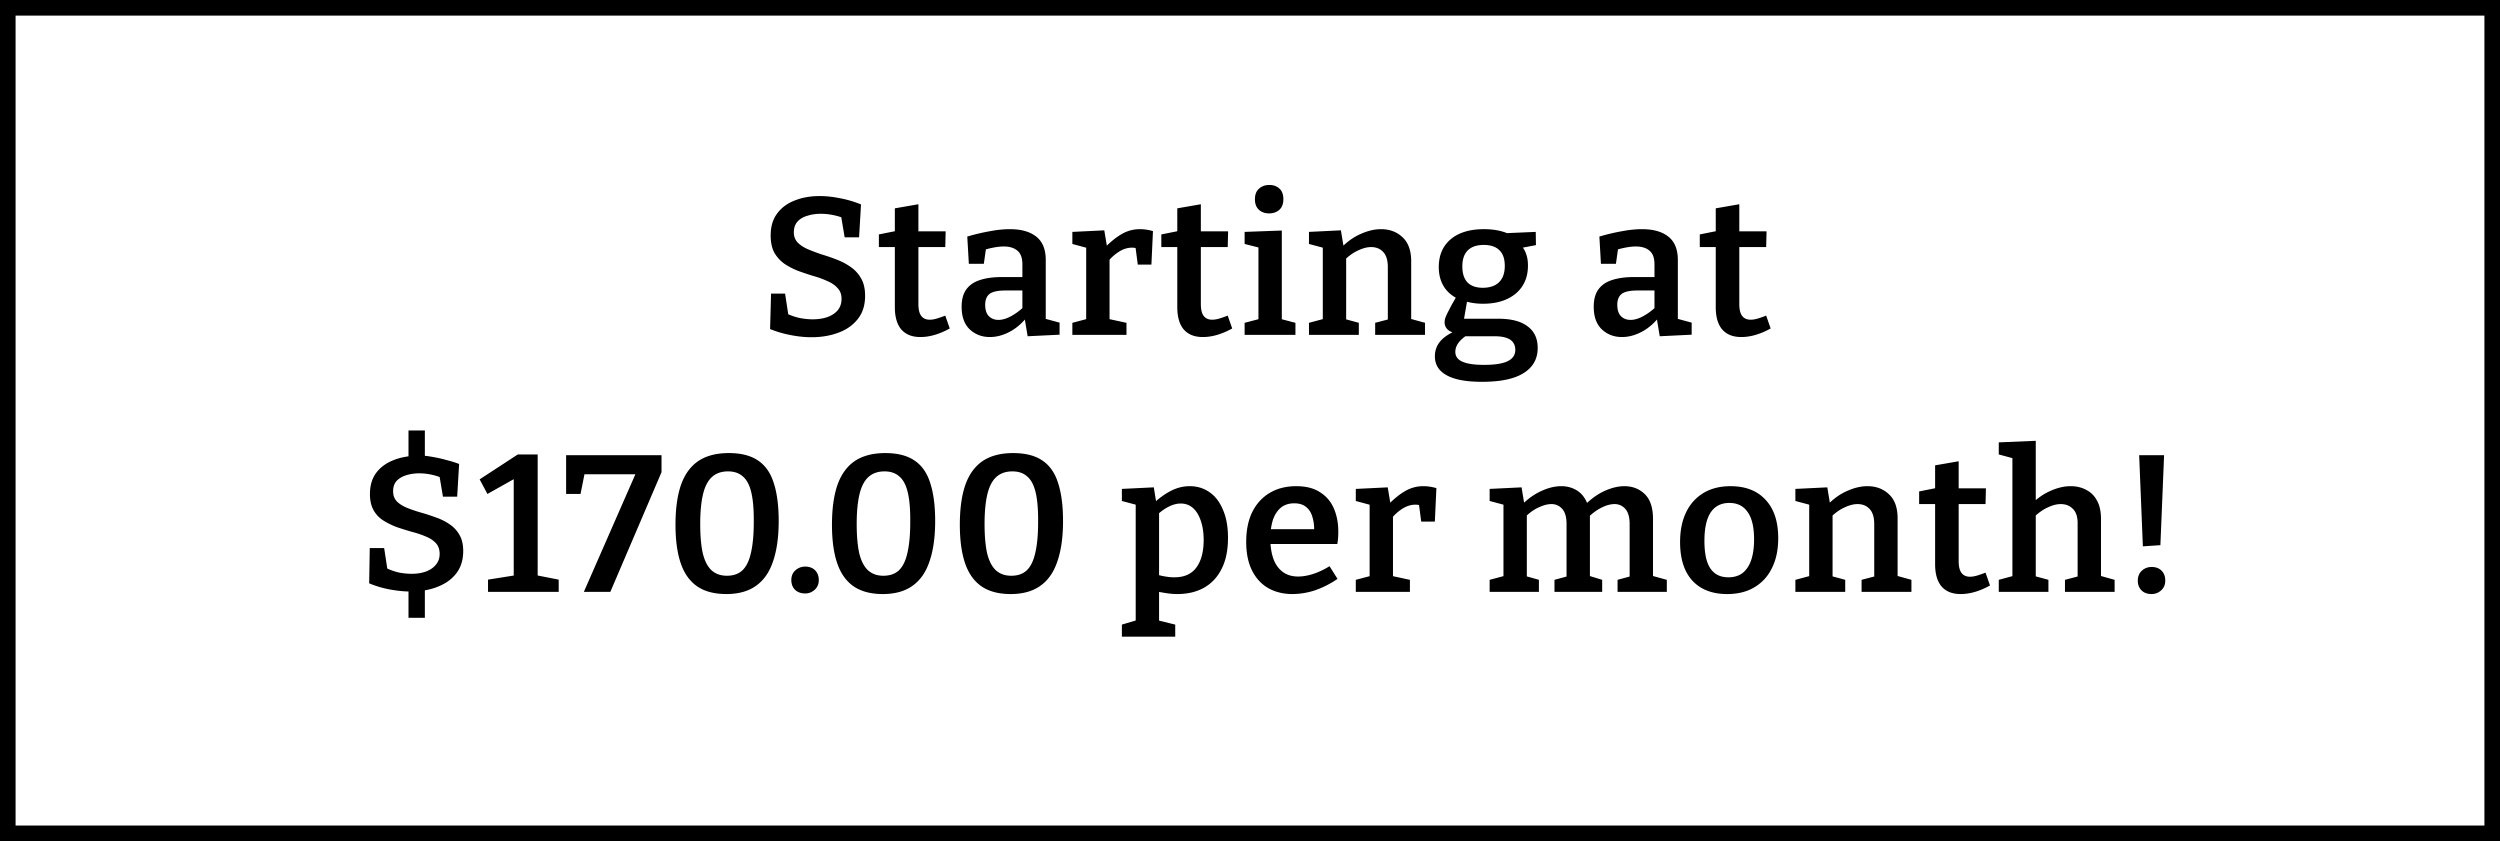
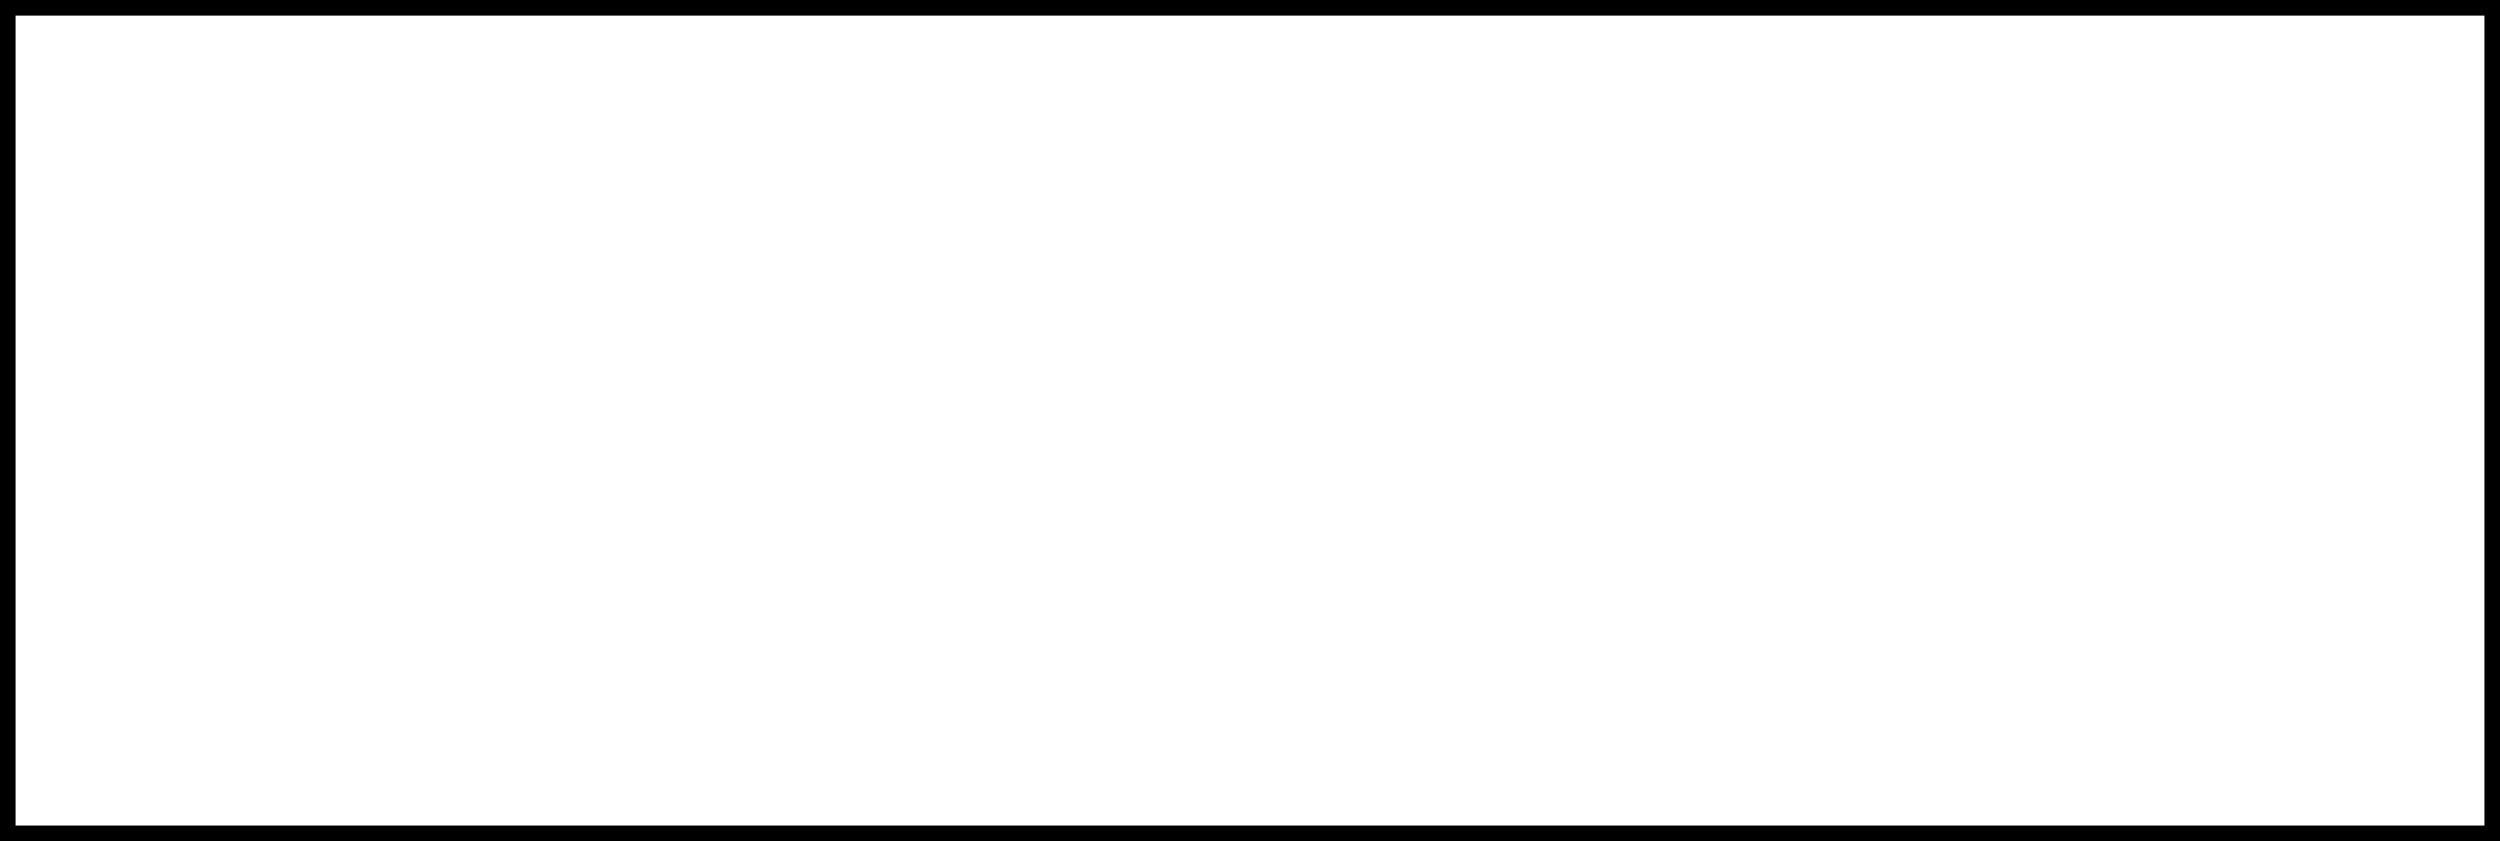
<svg xmlns="http://www.w3.org/2000/svg" width="321" height="108" fill="none">
  <rect width="100%" height="100%" fill="#808080" stroke="none" />
  <path fill="#fff" stroke="#000" stroke-width="2" d="M1 1h319v106H1z" />
-   <path fill="#000" d="M101.929 29.825c0 .533.166.975.5 1.325.333.333.766.617 1.3.85a24.3 24.3 0 0 0 1.8.675c.666.2 1.316.425 1.95.675.65.25 1.241.567 1.775.95.55.383.991.875 1.325 1.475.333.583.5 1.317.5 2.2 0 1.217-.317 2.217-.95 3-.617.783-1.45 1.367-2.5 1.75-1.034.383-2.175.575-3.425.575-.867 0-1.759-.092-2.675-.275-.9-.167-1.784-.425-2.65-.775l.124-4.55h1.801l.475 3.1-.3-.55a8.26 8.26 0 0 0 1.675.575c.583.117 1.15.175 1.7.175.683 0 1.3-.092 1.85-.275.566-.2 1.016-.492 1.35-.875.333-.4.5-.892.5-1.475 0-.567-.167-1.025-.5-1.375-.317-.367-.75-.667-1.3-.9a11.623 11.623 0 0 0-1.775-.65c-.65-.2-1.3-.417-1.95-.65a9.158 9.158 0 0 1-1.8-.925 4.614 4.614 0 0 1-1.3-1.425c-.317-.583-.475-1.325-.475-2.225 0-1.133.275-2.067.825-2.8.55-.75 1.3-1.308 2.25-1.675.95-.383 2.016-.575 3.2-.575.833 0 1.7.092 2.6.275.916.167 1.825.433 2.725.8l-.25 4.225h-1.85l-.475-2.825.375.375a7.742 7.742 0 0 0-1.45-.425c-.5-.1-1.009-.15-1.525-.15-.6 0-1.167.083-1.7.25-.534.15-.959.4-1.275.75-.317.35-.475.808-.475 1.375Zm16.244 13.45c-1.05 0-1.858-.317-2.425-.95-.566-.65-.85-1.617-.85-2.9V31.3l.425.425h-2.475V30.1l2.5-.5-.45.525V26.75l3.025-.525v3.9l-.35-.425h3.85l-.05 2.025h-3.8l.35-.425v7.725c0 .717.125 1.233.375 1.55.25.317.609.475 1.075.475.284 0 .592-.05.925-.15.334-.1.692-.225 1.075-.375l.575 1.65c-1.316.733-2.575 1.1-3.775 1.1Zm16.101-1.85-.45-.6 2.225.6v1.55l-4.1.2-.4-2.4.2.075c-.683.817-1.433 1.425-2.25 1.825-.8.4-1.6.6-2.4.6-1.017 0-1.875-.325-2.575-.975-.7-.667-1.05-1.633-1.05-2.9 0-.967.208-1.725.625-2.275.417-.55 1-.942 1.75-1.175.767-.25 1.692-.375 2.775-.375h2.875l-.225.275v-1.9c0-.817-.208-1.4-.625-1.75-.417-.367-1.008-.55-1.775-.55-.383 0-.792.042-1.225.125a8.767 8.767 0 0 0-1.375.35l.35-.375-.3 2.125h-1.925l-.2-3.5a25.82 25.82 0 0 1 2.975-.7c.9-.167 1.733-.25 2.5-.25 1.467 0 2.6.325 3.4.975.8.633 1.2 1.633 1.2 3v8.025Zm-7.775-2.3c0 .667.158 1.158.475 1.475.317.317.725.475 1.225.475.483 0 1.008-.15 1.575-.45a7.66 7.66 0 0 0 1.65-1.2l-.15.6V37.05l.225.25h-2.4c-.983 0-1.667.15-2.05.45-.367.3-.55.758-.55 1.375ZM137.691 43v-1.55l2.075-.55-.3.475v-10l.35.525-2.125-.575v-1.55l4.1-.2.4 2.4-.4-.1c.75-.783 1.483-1.383 2.2-1.8a4.587 4.587 0 0 1 2.375-.65c.533 0 1.091.083 1.675.25l-.2 4.3h-1.75l-.35-2.675.275.6a1.878 1.878 0 0 0-.325-.075 2.477 2.477 0 0 0-.35-.025c-.567 0-1.125.175-1.675.525a5.677 5.677 0 0 0-1.45 1.325l.25-.825v8.55l-.375-.475 2.55.55V43h-6.95Zm16.748.275c-1.05 0-1.858-.317-2.425-.95-.567-.65-.85-1.617-.85-2.9V31.3l.425.425h-2.475V30.1l2.5-.5-.45.525V26.75l3.025-.525v3.9l-.35-.425h3.85l-.05 2.025h-3.8l.35-.425v7.725c0 .717.125 1.233.375 1.55.25.317.608.475 1.075.475.283 0 .592-.05.925-.15.333-.1.692-.225 1.075-.375l.575 1.65c-1.317.733-2.575 1.1-3.775 1.1Zm10.145-2.075-.25-.275 2 .525V43h-6.525v-1.55l2-.525-.225.275v-9.6l.2.225-1.975-.5v-1.55l4.775-.175v11.6Zm-1.625-13.8c-.55 0-.992-.158-1.325-.475-.334-.317-.5-.758-.5-1.325 0-.617.175-1.075.525-1.375.35-.317.791-.475 1.325-.475.516 0 .941.15 1.275.45.35.3.525.758.525 1.375 0 .6-.175 1.058-.525 1.375-.35.3-.784.45-1.3.45Zm5.113 15.6v-1.55l2.15-.575-.375.45V31.4l.375.5-2.15-.575v-1.55l4.1-.2.4 2.425-.4-.15c.817-.833 1.675-1.442 2.575-1.825.9-.4 1.759-.6 2.575-.6 1.117 0 2.042.35 2.775 1.05.75.7 1.117 1.758 1.1 3.175v7.675l-.3-.45 2.075.575V43h-6.4v-1.55l2-.525-.375.475v-7.1c0-.883-.2-1.533-.6-1.95-.383-.417-.9-.625-1.55-.625-.5 0-1.05.142-1.65.425-.6.267-1.191.683-1.775 1.25l.225-.475V41.4l-.3-.475 1.925.525V43h-6.4Zm22.217 6.025c-2.034 0-3.55-.283-4.55-.85-1-.55-1.5-1.358-1.5-2.425 0-.8.275-1.492.825-2.075.55-.567 1.358-1.042 2.425-1.425l-.025.6c-.6-.033-1.084-.175-1.45-.425a1.258 1.258 0 0 1-.525-1.05c0-.133.016-.275.05-.425.05-.167.133-.375.25-.625.133-.267.3-.592.5-.975.216-.4.5-.9.85-1.5l.025.5c-.784-.383-1.384-.917-1.8-1.6-.417-.7-.625-1.517-.625-2.45 0-1.517.508-2.708 1.525-3.575 1.033-.867 2.458-1.3 4.275-1.3 1.283 0 2.375.217 3.275.65l-.725-.125 4.1-.175.025 1.7-2.1.4.2-.35c.283.3.5.667.65 1.1.15.417.225.908.225 1.475 0 1.517-.525 2.717-1.575 3.6-1.05.867-2.45 1.3-4.2 1.3-.9 0-1.75-.133-2.55-.4l.575-.3-.5 2.875-.5-.25h4.95c1.65 0 2.9.325 3.75.975.866.633 1.3 1.558 1.3 2.775 0 1.4-.6 2.475-1.8 3.225-1.184.75-2.967 1.125-5.35 1.125Zm.25-2.175c1.4 0 2.416-.158 3.05-.475.65-.317.975-.8.975-1.45 0-.583-.225-1.025-.675-1.325-.45-.283-1.109-.425-1.975-.425h-4.225l.725-.175c-1.034.667-1.55 1.392-1.55 2.175 0 .567.291.983.875 1.25.6.283 1.533.425 2.8.425Zm-.15-9.9c.9 0 1.591-.233 2.075-.7.5-.483.75-1.183.75-2.1s-.234-1.592-.7-2.025c-.45-.45-1.117-.675-2-.675-.9 0-1.584.233-2.05.7-.467.467-.7 1.15-.7 2.05 0 .9.216 1.583.65 2.05.45.467 1.108.7 1.975.7Zm25.046 4.475-.45-.6 2.225.6v1.55l-4.1.2-.4-2.4.2.075c-.683.817-1.433 1.425-2.25 1.825-.8.4-1.6.6-2.4.6-1.017 0-1.875-.325-2.575-.975-.7-.667-1.05-1.633-1.05-2.9 0-.967.208-1.725.625-2.275.417-.55 1-.942 1.75-1.175.767-.25 1.692-.375 2.775-.375h2.875l-.225.275v-1.9c0-.817-.208-1.4-.625-1.75-.417-.367-1.008-.55-1.775-.55-.383 0-.792.042-1.225.125a8.767 8.767 0 0 0-1.375.35l.35-.375-.3 2.125h-1.925l-.2-3.5a25.82 25.82 0 0 1 2.975-.7c.9-.167 1.733-.25 2.5-.25 1.467 0 2.6.325 3.4.975.8.633 1.2 1.633 1.2 3v8.025Zm-7.775-2.3c0 .667.158 1.158.475 1.475.317.317.725.475 1.225.475.483 0 1.008-.15 1.575-.45a7.66 7.66 0 0 0 1.65-1.2l-.15.6V37.05l.225.25h-2.4c-.983 0-1.667.15-2.05.45-.367.3-.55.758-.55 1.375Zm15.917 4.15c-1.05 0-1.859-.317-2.425-.95-.567-.65-.85-1.617-.85-2.9V31.3l.425.425h-2.475V30.1l2.5-.5-.45.525V26.75l3.025-.525v3.9l-.35-.425h3.85l-.05 2.025h-3.8l.35-.425v7.725c0 .717.125 1.233.375 1.55.25.317.608.475 1.075.475.283 0 .591-.05.925-.15.333-.1.691-.225 1.075-.375l.575 1.65c-1.317.733-2.575 1.1-3.775 1.1ZM52.451 79.325v-3.9l.825.5c-.1.017-.208.025-.325.025h-.3c-.733 0-1.575-.083-2.525-.25a13.089 13.089 0 0 1-2.725-.8l.075-4.525h1.85l.4 2.625c.5.233 1.017.408 1.55.525.55.1 1.075.15 1.575.15.667 0 1.267-.092 1.8-.275.55-.2.984-.492 1.3-.875.334-.383.5-.85.5-1.4 0-.567-.158-1.025-.475-1.375-.316-.35-.741-.633-1.275-.85a11.656 11.656 0 0 0-1.775-.6 50.291 50.291 0 0 1-1.925-.6 9.46 9.46 0 0 1-1.75-.85 3.735 3.735 0 0 1-1.275-1.325c-.316-.55-.475-1.25-.475-2.1 0-1.067.259-1.958.775-2.675.534-.717 1.25-1.258 2.15-1.625.917-.383 1.934-.583 3.05-.6l-1.025.575v-3.825h2.1v3.8l-.85-.575h.275c.467 0 1 .058 1.6.175.6.1 1.192.233 1.775.4.6.15 1.134.317 1.6.5l-.25 4.2h-1.825l-.425-2.525c-.4-.15-.825-.267-1.275-.35-.45-.083-.9-.125-1.35-.125-.6 0-1.158.083-1.675.25-.5.15-.908.392-1.225.725-.3.333-.45.775-.45 1.325 0 .533.159.967.475 1.3.334.333.767.608 1.3.825a17.8 17.8 0 0 0 1.75.6c.65.183 1.292.392 1.925.625.65.217 1.242.508 1.775.875.534.35.959.8 1.275 1.35.334.55.5 1.25.5 2.1 0 1.083-.266 2-.8 2.75-.533.733-1.25 1.3-2.15 1.7-.883.4-1.875.642-2.975.725l1-.65v4.05h-2.1Zm16.586-4.75-.6-.8 3.3.65V76h-9.075v-1.575l3.925-.625-.625.775V61l.85.05-4.225 2.375-1-1.875 4.9-3.2h2.55v16.225Zm15.903-13.95L78.365 76h-3.4l6.825-15.575.45.475h-7.775l.675-.475-.6 3h-1.85V58.45h12.25v2.175Zm8.319 15.65c-1.517 0-2.759-.325-3.725-.975-.967-.667-1.675-1.658-2.125-2.975-.45-1.317-.675-2.967-.675-4.95 0-2.033.233-3.733.7-5.1.483-1.367 1.225-2.392 2.225-3.075 1.016-.683 2.325-1.025 3.925-1.025 1.583 0 2.841.325 3.775.975.933.633 1.6 1.6 2 2.9.416 1.283.625 2.9.625 4.85 0 2.05-.242 3.775-.725 5.175-.467 1.4-1.2 2.45-2.2 3.15-.984.7-2.25 1.05-3.8 1.05Zm.075-2.35c.85 0 1.525-.242 2.025-.725.5-.5.858-1.258 1.075-2.275.233-1.033.35-2.317.35-3.85.016-1.567-.084-2.825-.3-3.775-.217-.967-.575-1.667-1.075-2.1-.484-.45-1.125-.675-1.925-.675-.867 0-1.567.25-2.1.75-.517.483-.892 1.225-1.125 2.225-.234 1-.35 2.258-.35 3.775s.108 2.767.325 3.75c.233.967.6 1.692 1.1 2.175.516.483 1.183.725 2 .725Zm8.273.55c0-.517.175-.933.525-1.25a1.86 1.86 0 0 1 1.25-.475c.533 0 .958.158 1.275.475.317.317.475.733.475 1.25s-.175.933-.525 1.25c-.35.317-.758.475-1.225.475-.533 0-.967-.158-1.3-.475-.317-.317-.475-.733-.475-1.25Zm11.743 1.8c-1.516 0-2.758-.325-3.725-.975-.966-.667-1.675-1.658-2.125-2.975-.45-1.317-.675-2.967-.675-4.95 0-2.033.234-3.733.7-5.1.484-1.367 1.225-2.392 2.225-3.075 1.017-.683 2.325-1.025 3.925-1.025 1.584 0 2.842.325 3.775.975.934.633 1.6 1.6 2 2.9.417 1.283.625 2.9.625 4.85 0 2.05-.241 3.775-.725 5.175-.466 1.4-1.2 2.45-2.2 3.15-.983.7-2.25 1.05-3.8 1.05Zm.075-2.35c.85 0 1.525-.242 2.025-.725.5-.5.859-1.258 1.075-2.275.234-1.033.35-2.317.35-3.85.017-1.567-.083-2.825-.3-3.775-.216-.967-.575-1.667-1.075-2.1-.483-.45-1.125-.675-1.925-.675-.866 0-1.566.25-2.1.75-.516.483-.891 1.225-1.125 2.225-.233 1-.35 2.258-.35 3.775s.109 2.767.325 3.75c.234.967.6 1.692 1.1 2.175.517.483 1.184.725 2 .725Zm16.343 2.35c-1.516 0-2.758-.325-3.725-.975-.966-.667-1.675-1.658-2.125-2.975-.45-1.317-.675-2.967-.675-4.95 0-2.033.234-3.733.7-5.1.484-1.367 1.225-2.392 2.225-3.075 1.017-.683 2.325-1.025 3.925-1.025 1.584 0 2.842.325 3.775.975.934.633 1.6 1.6 2 2.9.417 1.283.625 2.9.625 4.85 0 2.05-.241 3.775-.725 5.175-.466 1.4-1.2 2.45-2.2 3.15-.983.7-2.25 1.05-3.8 1.05Zm.075-2.35c.85 0 1.525-.242 2.025-.725.5-.5.859-1.258 1.075-2.275.234-1.033.35-2.317.35-3.85.017-1.567-.083-2.825-.3-3.775-.216-.967-.575-1.667-1.075-2.1-.483-.45-1.125-.675-1.925-.675-.866 0-1.566.25-2.1.75-.516.483-.891 1.225-1.125 2.225-.233 1-.35 2.258-.35 3.775s.109 2.767.325 3.75c.234.967.6 1.692 1.1 2.175.517.483 1.184.725 2 .725Zm14.207 7.825V80.2l2.175-.65-.4.525v-15.6l.375.425-2.15-.575v-1.55l4.1-.2.35 2.175-.325-.175c.766-.7 1.525-1.233 2.275-1.6a5.18 5.18 0 0 1 2.3-.55c.966 0 1.816.258 2.55.775.733.5 1.308 1.25 1.725 2.25.433.983.65 2.183.65 3.6 0 1.6-.275 2.933-.825 4-.534 1.067-1.292 1.875-2.275 2.425-.967.533-2.1.8-3.4.8-.434 0-.875-.033-1.325-.1a28.86 28.86 0 0 1-1.425-.25l.4-.375v4.525l-.35-.475 2.425.6v1.55h-6.85Zm6.75-7.625c1.266 0 2.208-.425 2.825-1.275.616-.85.925-2.017.925-3.5 0-.967-.125-1.8-.375-2.5-.234-.7-.567-1.242-1-1.625-.434-.383-.959-.575-1.575-.575-.484 0-.992.133-1.525.4-.517.25-1.059.642-1.625 1.175l.375-.825v8.95l-.375-.6c.866.25 1.65.375 2.35.375Zm15.162 2.15c-1.166 0-2.2-.25-3.1-.75-.9-.517-1.6-1.275-2.1-2.275s-.75-2.225-.75-3.675c0-1.483.259-2.758.775-3.825.534-1.067 1.275-1.883 2.225-2.45.967-.583 2.109-.875 3.425-.875 1.25 0 2.267.258 3.05.775.8.5 1.392 1.192 1.775 2.075.384.883.575 1.883.575 3 0 .25-.008.5-.025.75-.016.25-.05.525-.1.825h-9.3v-1.9h6.675l-.35.225c.017-.667-.058-1.267-.225-1.8-.15-.533-.416-.958-.8-1.275-.383-.317-.891-.475-1.525-.475-.716 0-1.308.2-1.775.6-.45.4-.783.942-1 1.625-.2.683-.3 1.458-.3 2.325 0 .95.125 1.792.375 2.525.25.717.642 1.283 1.175 1.7.534.417 1.209.625 2.025.625.584 0 1.217-.108 1.9-.325.684-.217 1.392-.55 2.125-1l1.025 1.625a11.9 11.9 0 0 1-2.9 1.475 9.347 9.347 0 0 1-2.875.475Zm8.122-.275v-1.55l2.075-.55-.3.475v-10l.35.525-2.125-.575v-1.55l4.1-.2.4 2.4-.4-.1c.75-.783 1.483-1.383 2.2-1.8a4.587 4.587 0 0 1 2.375-.65c.533 0 1.091.083 1.675.25l-.2 4.3h-1.75l-.35-2.675.275.6a1.878 1.878 0 0 0-.325-.075 2.477 2.477 0 0 0-.35-.025c-.567 0-1.125.175-1.675.525a5.677 5.677 0 0 0-1.45 1.325l.25-.825v8.55l-.375-.475 2.55.55V76h-6.95Zm29.786-11.2-.425.1c.8-.817 1.65-1.433 2.55-1.85.917-.417 1.775-.625 2.575-.625 1.05 0 1.925.342 2.625 1.025.7.683 1.05 1.742 1.05 3.175v7.7l-.3-.45 2.075.575V76h-6.325v-1.55l1.925-.525-.375.475v-7.125c0-.867-.183-1.508-.55-1.925a1.781 1.781 0 0 0-1.4-.625c-.5 0-1.05.15-1.65.45-.583.283-1.175.717-1.775 1.3l.225-.675c.034.133.05.258.05.375v8.15l-.3-.45 1.875.575V76h-6.125v-1.55l1.925-.525-.375.475v-7.125c0-.867-.183-1.508-.55-1.925a1.781 1.781 0 0 0-1.4-.625c-.483 0-1.025.142-1.625.425-.6.267-1.183.683-1.75 1.25l.225-.475V74.4l-.3-.475 1.85.525V76h-6.325v-1.55l2.15-.575-.375.45V64.4l.375.5-2.15-.575v-1.55l4.1-.2.4 2.425-.4-.15c.8-.8 1.642-1.4 2.525-1.8.9-.417 1.759-.625 2.575-.625.767 0 1.45.192 2.05.575.6.383 1.05.983 1.35 1.8Zm18.328-2.375c1.933 0 3.433.583 4.5 1.75 1.083 1.15 1.625 2.792 1.625 4.925 0 1.483-.267 2.758-.8 3.825-.517 1.067-1.267 1.892-2.25 2.475-.967.583-2.134.875-3.5.875-1.917 0-3.409-.575-4.475-1.725-1.05-1.15-1.575-2.8-1.575-4.95 0-1.483.258-2.758.775-3.825.516-1.067 1.258-1.892 2.225-2.475.966-.583 2.125-.875 3.475-.875Zm-.15 2.15c-1.05 0-1.85.408-2.4 1.225-.534.817-.8 2.033-.8 3.65s.258 2.8.775 3.55c.516.75 1.283 1.125 2.3 1.125.733 0 1.341-.183 1.825-.55.483-.383.85-.933 1.1-1.65.25-.733.375-1.625.375-2.675 0-1.567-.275-2.733-.825-3.5-.534-.783-1.317-1.175-2.35-1.175ZM230.527 76v-1.55l2.15-.575-.375.45V64.4l.375.5-2.15-.575v-1.55l4.1-.2.4 2.425-.4-.15c.817-.833 1.675-1.442 2.575-1.825.9-.4 1.758-.6 2.575-.6 1.117 0 2.042.35 2.775 1.05.75.7 1.117 1.758 1.1 3.175v7.675l-.3-.45 2.075.575V76h-6.4v-1.55l2-.525-.375.475v-7.1c0-.883-.2-1.533-.6-1.95-.383-.417-.9-.625-1.55-.625-.5 0-1.05.142-1.65.425-.6.267-1.192.683-1.775 1.25l.225-.475V74.4l-.3-.475 1.925.525V76h-6.4Zm21.216.275c-1.05 0-1.858-.317-2.425-.95-.566-.65-.85-1.617-.85-2.9V64.3l.425.425h-2.475V63.1l2.5-.5-.45.525V59.75l3.025-.525v3.9l-.35-.425h3.85l-.05 2.025h-3.8l.35-.425v7.725c0 .717.125 1.233.375 1.55.25.317.609.475 1.075.475.284 0 .592-.05.925-.15.334-.1.692-.225 1.075-.375l.575 1.65c-1.316.733-2.575 1.1-3.775 1.1Zm4.899-.275v-1.55l2.125-.575-.375.45v-15.9l.375.5-2.125-.575V56.8l4.75-.2V65l-.675-.15c.816-.833 1.675-1.442 2.575-1.825.9-.4 1.758-.6 2.575-.6.75 0 1.416.158 2 .475.6.3 1.066.767 1.4 1.4.333.617.5 1.392.5 2.325v7.7l-.3-.45 2.05.575V76h-6.375v-1.55l2-.525-.375.475v-7.125c.016-.867-.184-1.508-.6-1.925-.4-.417-.925-.625-1.575-.625-.5 0-1.05.142-1.65.425-.6.267-1.192.683-1.775 1.25l.225-.475V74.4l-.3-.475 1.925.525V76h-6.375Zm18.502-5.85-.475-11.7h3.2L277.394 70l-2.25.15Zm-.65 4.4c0-.533.175-.958.525-1.275a1.8 1.8 0 0 1 1.25-.475c.533 0 .958.158 1.275.475.317.317.475.742.475 1.275 0 .517-.175.933-.525 1.25-.35.317-.758.475-1.225.475-.55 0-.983-.158-1.3-.475-.317-.317-.475-.733-.475-1.25Z" />
</svg>